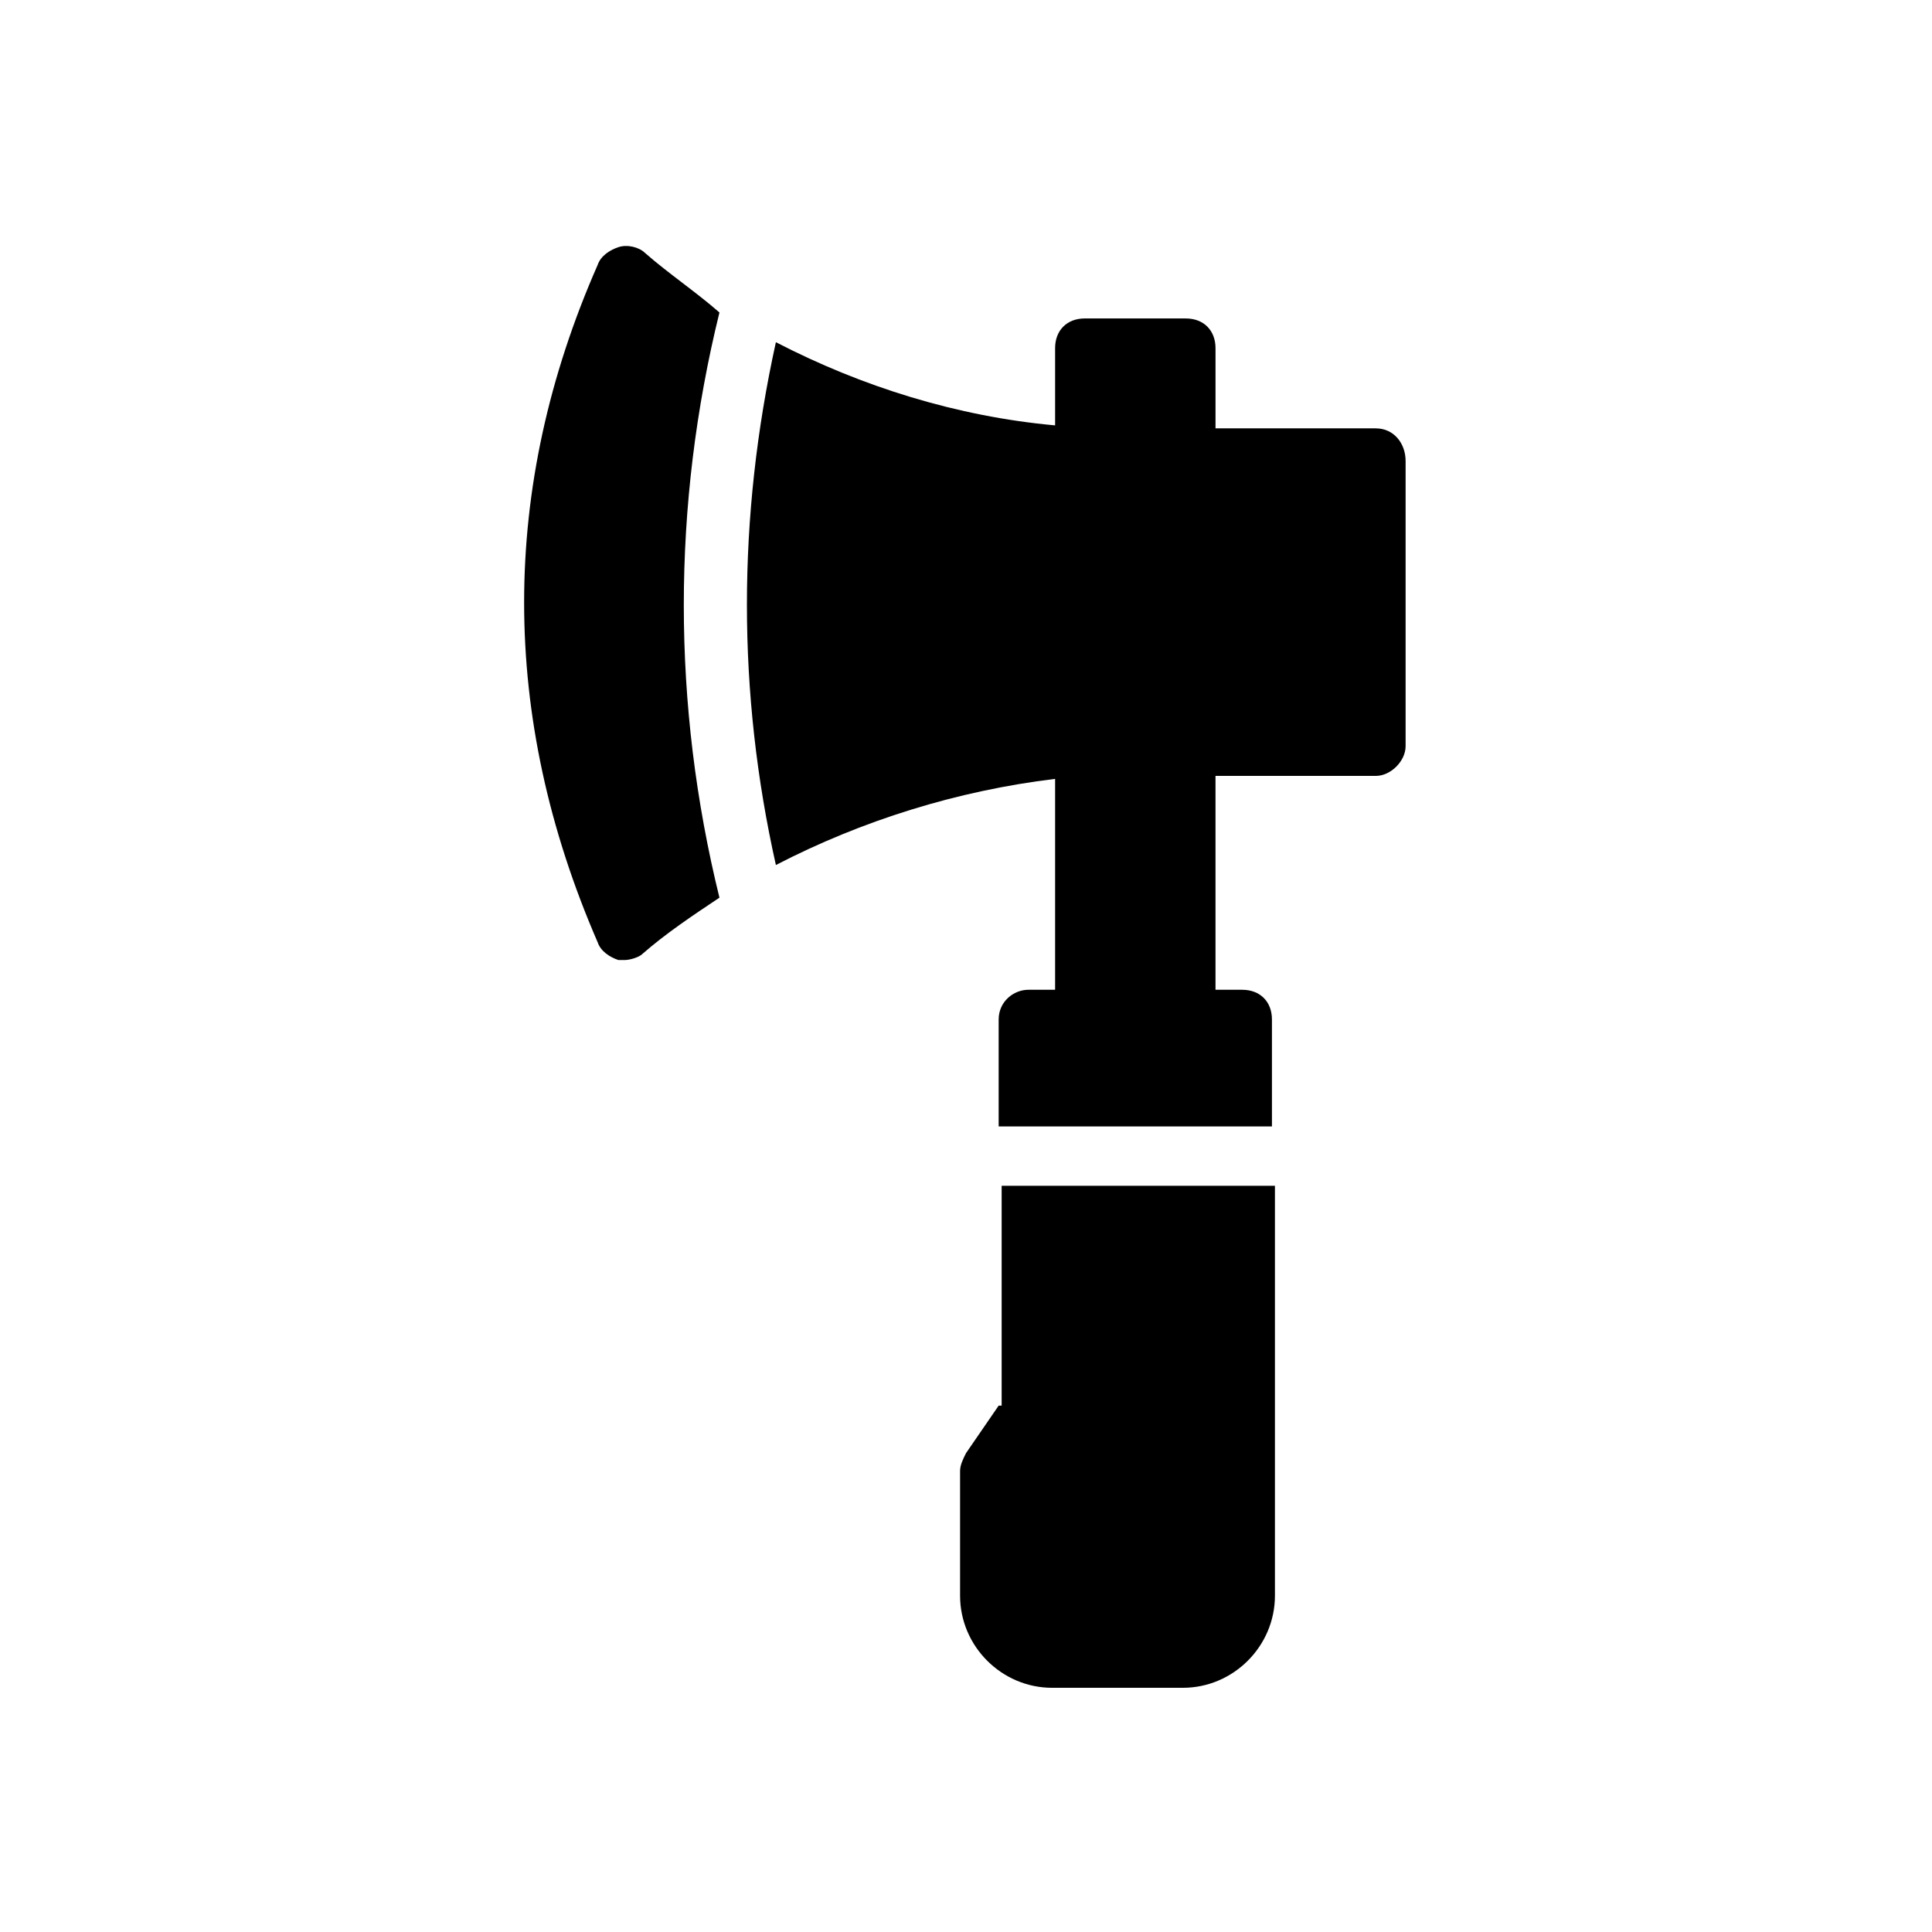
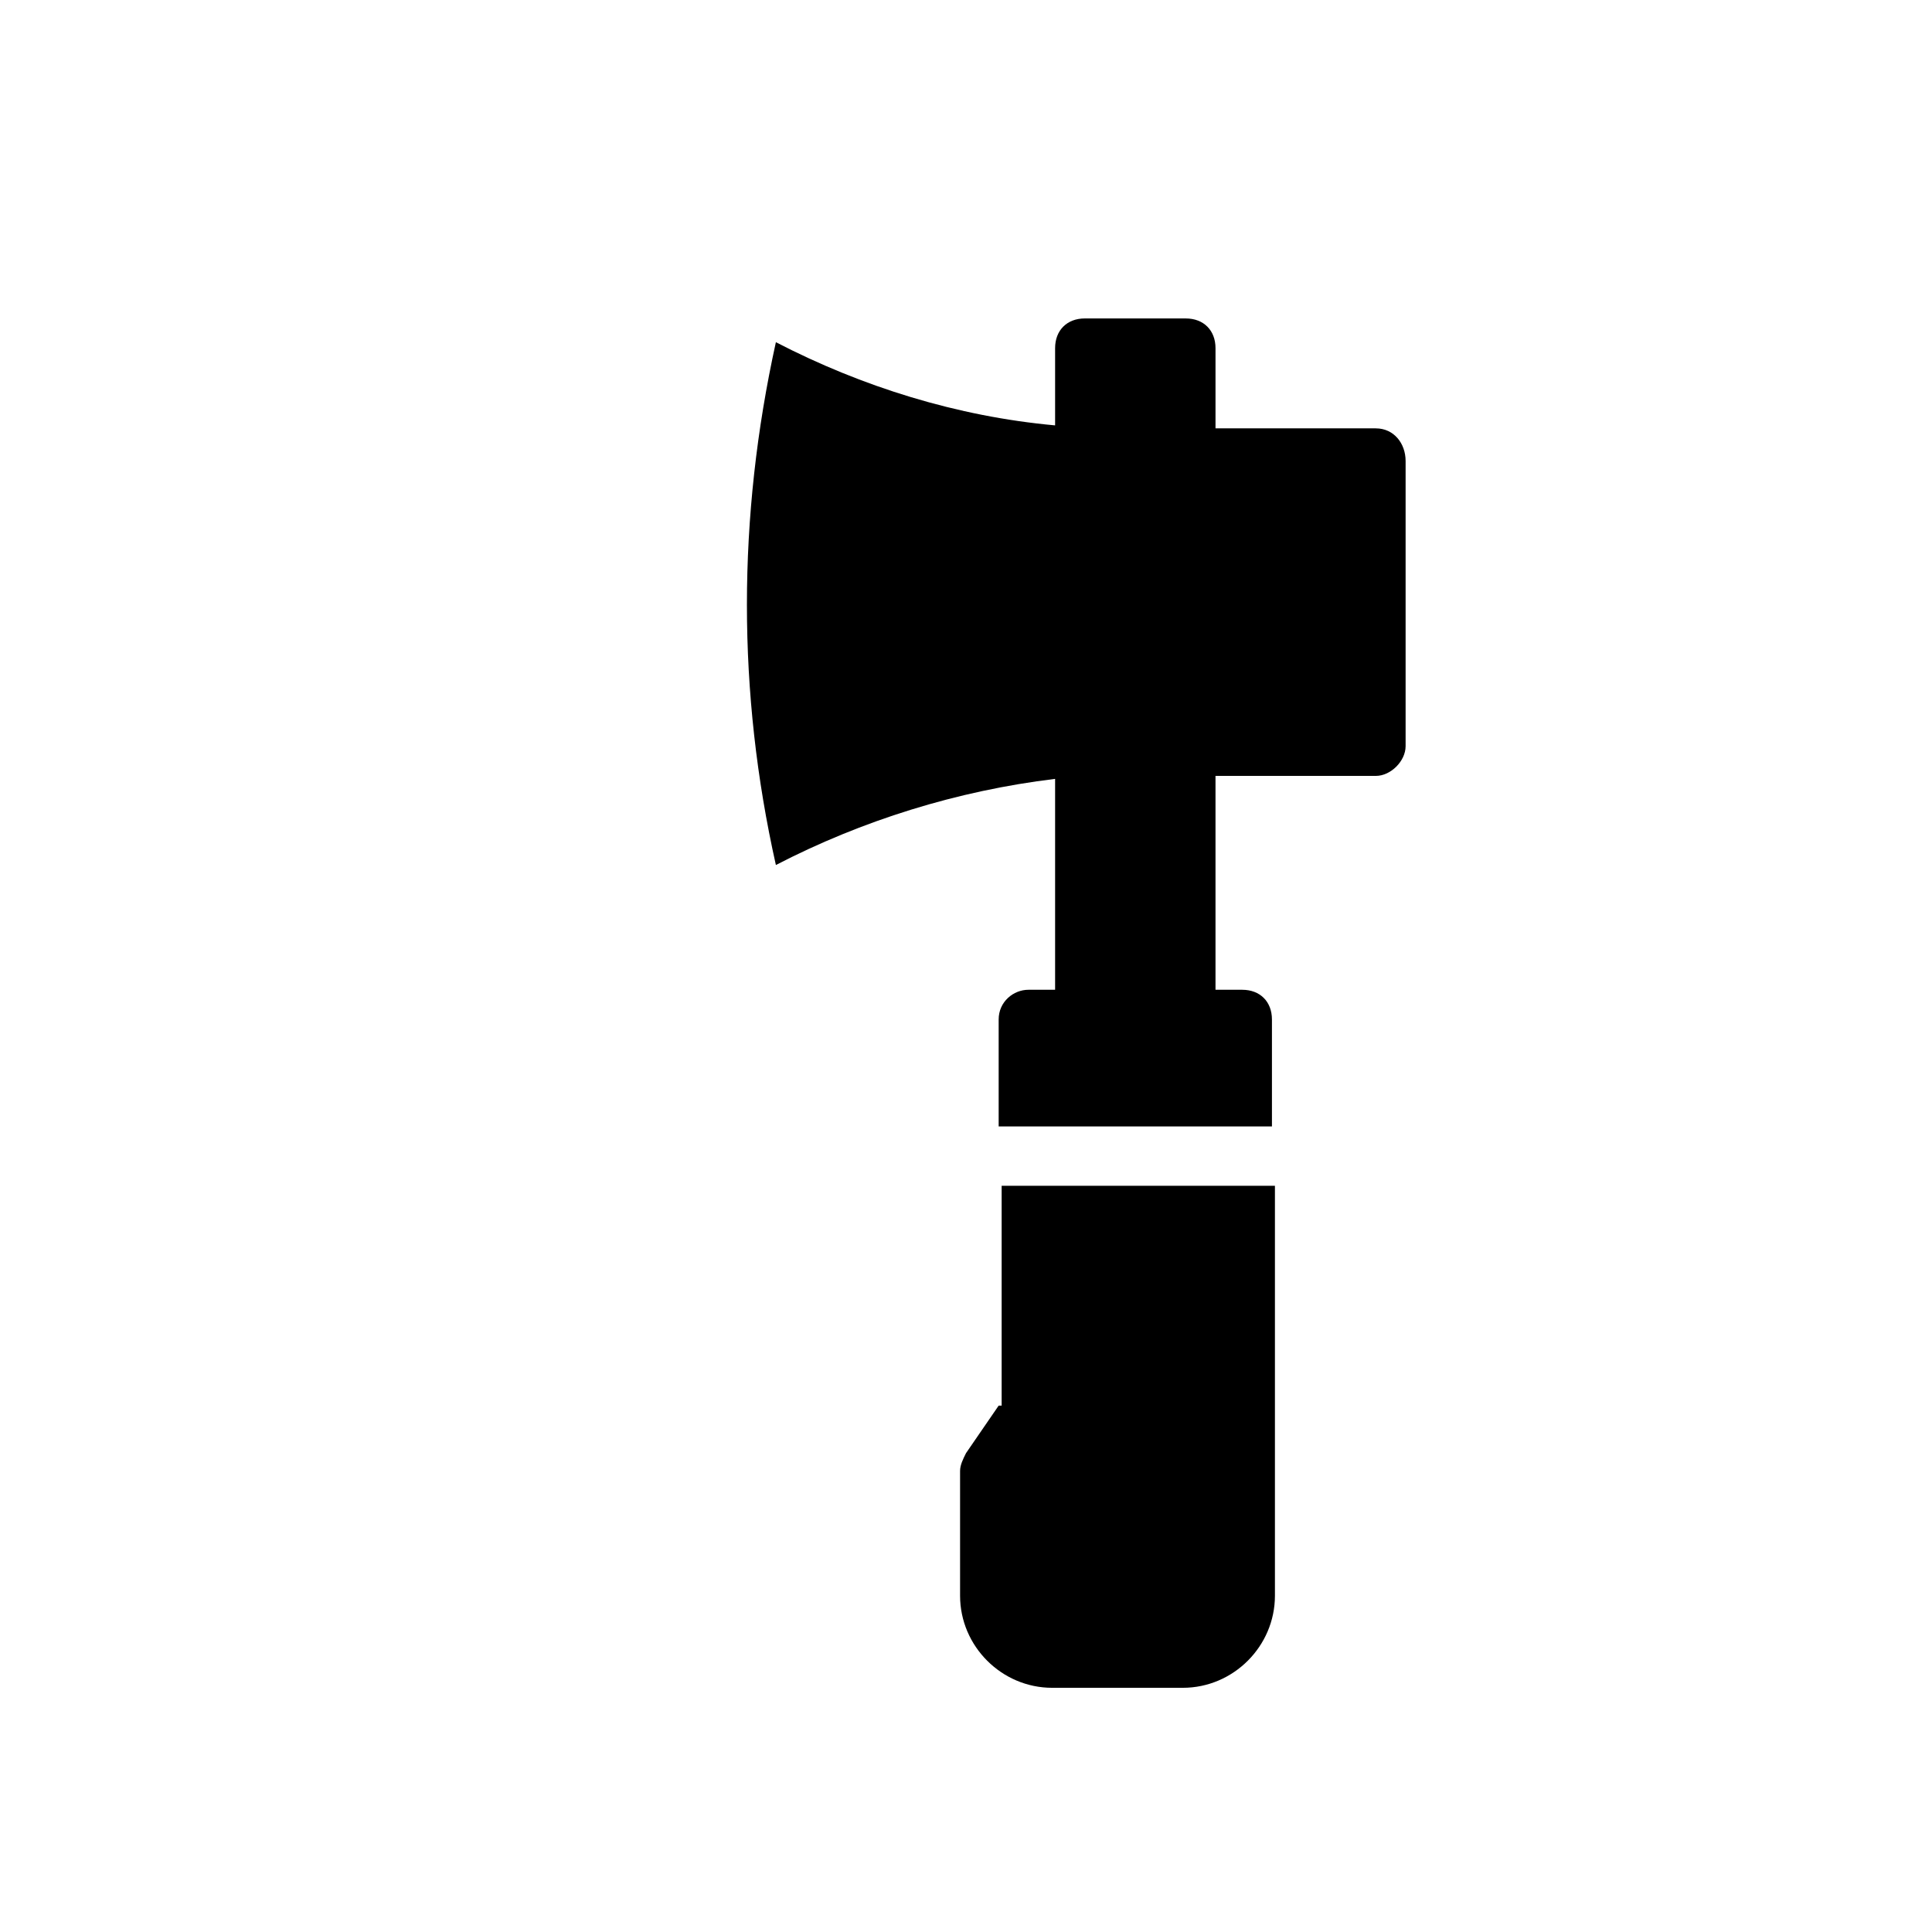
<svg xmlns="http://www.w3.org/2000/svg" fill="#000000" width="800px" height="800px" version="1.1" viewBox="144 144 512 512">
  <g>
    <path d="m408.66 516.5-8.656 12.598c-0.789 1.574-1.574 3.148-1.574 4.723v33.062c0 13.383 11.02 24.402 24.402 24.402h34.637c13.383 0 24.402-11.02 24.402-24.402v-108.64h-72.422v58.254z" />
-     <path d="m314.98 211.07c-1.574-1.574-4.723-2.363-7.086-1.574-2.363 0.789-4.723 2.363-5.512 4.723-25.977 59.039-25.977 119.66 0 179.48 0.789 2.363 3.148 3.938 5.512 4.723h1.574c1.574 0 3.938-0.789 4.723-1.574 6.297-5.512 13.383-10.234 20.469-14.957-12.594-51.168-12.594-103.91 0-155.08-6.297-5.508-13.383-10.23-19.68-15.742z" />
    <path d="m508.63 257.52h-42.508v-21.254c0-4.723-3.148-7.871-7.871-7.871l-26.766-0.004c-4.723 0-7.871 3.148-7.871 7.871v20.469c-25.977-2.363-51.168-10.234-73.996-22.043-10.234 46.445-10.234 92.891 0 138.55 22.828-11.809 48.02-19.68 73.996-22.828v55.891h-7.086c-3.938 0-7.871 3.148-7.871 7.871v28.34h72.422v-28.34c0-4.723-3.148-7.871-7.871-7.871h-7.086v-56.68h42.508c3.938 0 7.871-3.938 7.871-7.871v-75.57c0-4.723-3.148-8.656-7.871-8.656z" />
  </g>
</svg>